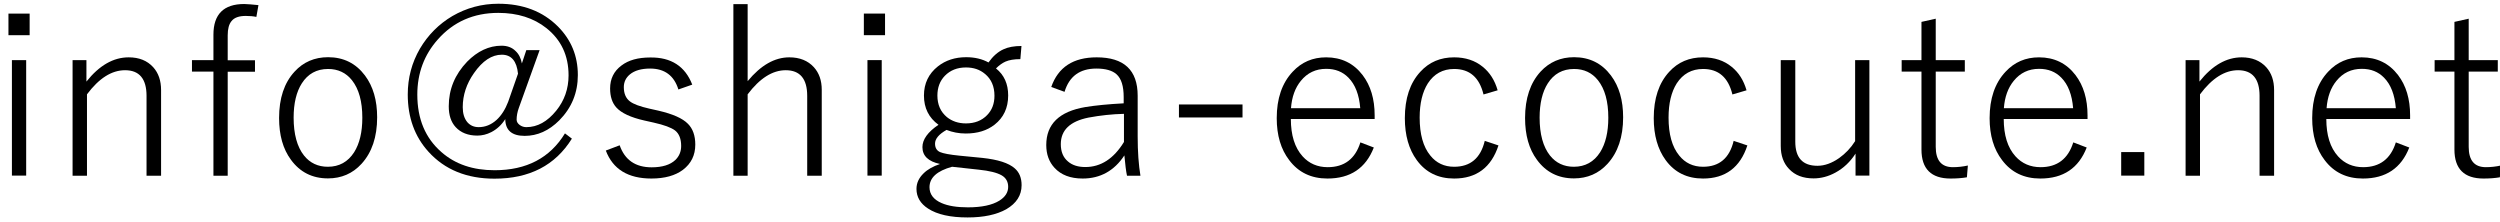
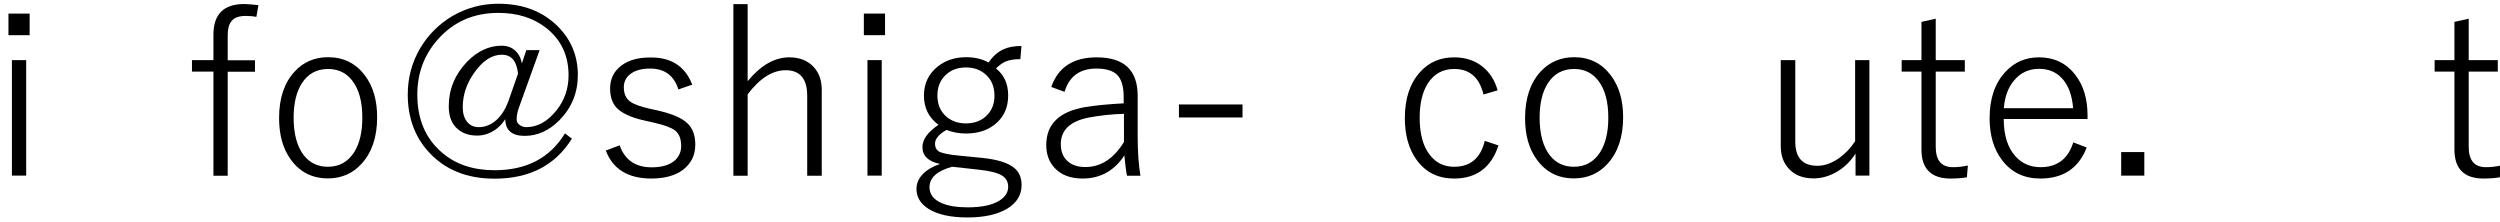
<svg xmlns="http://www.w3.org/2000/svg" version="1.1" id="レイヤー_1" x="0px" y="0px" viewBox="0 0 180.5 16" style="enable-background:new 0 0 180.5 16;" xml:space="preserve">
  <g>
    <g>
      <path d="M2.14,0.98v1.56H0.61V0.98H2.14z M1.89,4.34v8.34H0.86V4.34H1.89z" />
-       <path d="M6.24,4.34v1.55c0.93-1.17,1.95-1.75,3.05-1.75c0.76,0,1.34,0.24,1.77,0.71c0.38,0.42,0.57,0.97,0.57,1.65v6.19h-1.05    V6.92c0-1.23-0.52-1.85-1.55-1.85c-0.97,0-1.88,0.58-2.75,1.74v5.88H5.24V4.34H6.24z" />
      <path d="M18.66,0.37l-0.15,0.85c-0.24-0.05-0.49-0.07-0.77-0.07c-0.48,0-0.83,0.12-1.03,0.38c-0.18,0.22-0.27,0.56-0.27,1.02v1.8    h1.97v0.83h-1.97v7.51h-1.03V5.17h-1.55V4.34h1.55V2.5c0-1.47,0.74-2.21,2.22-2.21C17.88,0.3,18.22,0.32,18.66,0.37z" />
      <path d="M23.69,4.13c1.11,0,2,0.44,2.66,1.32c0.59,0.79,0.88,1.79,0.88,3.02c0,1.42-0.38,2.54-1.13,3.36    c-0.64,0.7-1.45,1.05-2.42,1.05c-1.13,0-2.02-0.45-2.67-1.34c-0.58-0.78-0.86-1.79-0.86-3.02c0-1.42,0.37-2.54,1.12-3.35    C21.9,4.48,22.71,4.13,23.69,4.13z M23.69,4.98c-0.83,0-1.46,0.35-1.9,1.04c-0.39,0.61-0.59,1.44-0.59,2.47    c0,1.19,0.25,2.11,0.75,2.74c0.43,0.54,1.01,0.81,1.72,0.81c0.82,0,1.45-0.35,1.9-1.05c0.39-0.62,0.59-1.45,0.59-2.49    c0-1.18-0.25-2.08-0.75-2.71C24.98,5.25,24.4,4.98,23.69,4.98z" />
      <path d="M38.96,3.62l-1.5,4.17c-0.11,0.3-0.16,0.59-0.16,0.85c0,0.15,0.08,0.28,0.23,0.39c0.14,0.1,0.3,0.15,0.47,0.15    c0.8,0,1.52-0.4,2.16-1.19c0.59-0.73,0.89-1.58,0.89-2.55c0-1.42-0.53-2.56-1.6-3.41c-0.92-0.73-2.08-1.1-3.47-1.1    c-1.78,0-3.24,0.64-4.37,1.92c-0.98,1.1-1.48,2.43-1.48,3.98c0,1.76,0.58,3.14,1.74,4.15c1,0.88,2.28,1.31,3.84,1.31    c2.31,0,4-0.89,5.08-2.66l0.5,0.38c-1.2,1.93-3.06,2.89-5.59,2.89c-2,0-3.59-0.65-4.76-1.94c-1-1.1-1.5-2.48-1.5-4.14    c0-1.19,0.29-2.29,0.88-3.31c0.58-0.98,1.36-1.77,2.34-2.35c1.02-0.59,2.12-0.89,3.32-0.89c1.78,0,3.21,0.55,4.31,1.65    c0.95,0.96,1.43,2.12,1.43,3.5c0,1.28-0.45,2.37-1.34,3.27c-0.75,0.75-1.58,1.12-2.5,1.12s-1.39-0.4-1.4-1.21    c-0.26,0.41-0.6,0.73-1.01,0.94c-0.33,0.17-0.67,0.25-1.01,0.25c-0.67,0-1.19-0.21-1.56-0.61c-0.34-0.37-0.5-0.87-0.5-1.51    c0-1.22,0.44-2.29,1.33-3.22C34.47,3.7,35.3,3.3,36.21,3.3c0.41,0,0.75,0.12,1.01,0.38c0.24,0.22,0.39,0.52,0.46,0.9L38,3.62    H38.96z M37.4,5.32c-0.09-0.91-0.48-1.37-1.17-1.37c-0.72,0-1.39,0.44-2.01,1.33c-0.54,0.77-0.81,1.59-0.81,2.46    c0,0.46,0.11,0.81,0.33,1.08c0.21,0.24,0.48,0.36,0.82,0.36c0.47,0,0.9-0.17,1.29-0.52c0.35-0.32,0.63-0.76,0.84-1.31L37.4,5.32z" />
      <path d="M49.98,6.11l-1,0.35c-0.31-1-0.99-1.51-2.04-1.51c-0.63,0-1.12,0.14-1.46,0.42c-0.29,0.24-0.44,0.55-0.44,0.92    c0,0.47,0.15,0.81,0.44,1.03c0.26,0.2,0.73,0.37,1.39,0.52l0.67,0.15c1.03,0.24,1.74,0.55,2.13,0.95c0.35,0.35,0.53,0.85,0.53,1.5    c0,0.77-0.3,1.37-0.89,1.82c-0.56,0.42-1.32,0.63-2.28,0.63c-1.68,0-2.78-0.67-3.29-2.02l1-0.38c0.37,1.06,1.14,1.59,2.31,1.59    c0.77,0,1.34-0.18,1.71-0.53c0.28-0.27,0.42-0.61,0.42-1.01c0-0.52-0.15-0.89-0.44-1.12c-0.28-0.21-0.79-0.4-1.55-0.57l-0.67-0.15    c-0.98-0.22-1.66-0.54-2.02-0.94c-0.3-0.33-0.45-0.79-0.45-1.37c0-0.7,0.27-1.25,0.82-1.66c0.51-0.39,1.2-0.58,2.08-0.58    C48.46,4.13,49.47,4.79,49.98,6.11z" />
      <path d="M53.98,0.3v5.56c0.95-1.15,1.95-1.72,3.01-1.72c0.75,0,1.34,0.24,1.77,0.71c0.38,0.42,0.57,0.96,0.57,1.63v6.21h-1.05    V6.92c0-1.23-0.52-1.85-1.55-1.85c-0.96,0-1.87,0.58-2.75,1.74v5.88h-1.03V0.3H53.98z" />
      <path d="M63.9,0.98v1.56h-1.53V0.98H63.9z M63.66,4.34v8.34h-1.03V4.34H63.66z" />
      <path d="M73.75,3.32l-0.08,0.95c-0.45,0-0.81,0.06-1.08,0.18c-0.22,0.1-0.45,0.26-0.68,0.49c0.59,0.47,0.88,1.12,0.88,1.95    c0,0.9-0.33,1.6-0.98,2.11c-0.55,0.43-1.24,0.64-2.08,0.64c-0.5,0-0.96-0.09-1.39-0.26c-0.55,0.31-0.83,0.64-0.83,0.99    c0,0.3,0.12,0.5,0.36,0.61c0.23,0.1,0.7,0.19,1.41,0.26l1.64,0.16c1.13,0.12,1.91,0.37,2.35,0.76c0.33,0.29,0.49,0.69,0.49,1.21    c0,0.73-0.37,1.31-1.11,1.74c-0.7,0.39-1.63,0.59-2.79,0.59c-1.24,0-2.19-0.21-2.85-0.64c-0.56-0.36-0.84-0.84-0.84-1.42    c0-0.42,0.17-0.79,0.51-1.12c0.29-0.29,0.69-0.51,1.19-0.68c-0.85-0.18-1.27-0.59-1.27-1.22c0-0.55,0.39-1.09,1.16-1.61    c-0.7-0.51-1.05-1.21-1.05-2.11c0-0.88,0.34-1.58,1.01-2.11c0.56-0.44,1.24-0.66,2.04-0.66c0.62,0,1.16,0.13,1.61,0.38    c0.32-0.45,0.68-0.77,1.08-0.95C72.79,3.4,73.23,3.32,73.75,3.32z M68.74,12.04c-1.09,0.3-1.63,0.79-1.63,1.48    c0,0.5,0.29,0.89,0.87,1.14c0.48,0.21,1.11,0.31,1.9,0.31c0.99,0,1.75-0.16,2.27-0.48c0.43-0.27,0.64-0.6,0.64-1    c0-0.37-0.16-0.65-0.47-0.83c-0.33-0.19-0.88-0.33-1.66-0.41L68.74,12.04z M69.74,4.87c-0.62,0-1.13,0.2-1.52,0.6    c-0.36,0.37-0.54,0.85-0.54,1.43c0,0.66,0.23,1.17,0.68,1.55c0.37,0.3,0.83,0.46,1.38,0.46c0.63,0,1.14-0.2,1.52-0.59    c0.36-0.36,0.54-0.83,0.54-1.41c0-0.67-0.23-1.2-0.68-1.57C70.74,5.02,70.29,4.87,69.74,4.87z" />
      <path d="M75.9,6.28c0.5-1.43,1.59-2.14,3.28-2.14c1.97,0,2.96,0.92,2.96,2.77v2.94c0,1.11,0.07,2.06,0.2,2.84h-0.97    c-0.07-0.32-0.13-0.81-0.19-1.47c-0.73,1.11-1.74,1.67-3.01,1.67c-0.89,0-1.56-0.26-2.03-0.77c-0.4-0.43-0.6-0.98-0.6-1.65    c0-1.51,0.94-2.42,2.82-2.74c0.73-0.12,1.66-0.21,2.77-0.27V7.01c0-0.79-0.17-1.34-0.52-1.65c-0.3-0.27-0.79-0.41-1.45-0.41    c-1.2,0-1.96,0.56-2.3,1.68L75.9,6.28z M81.14,8.22c-0.84,0.02-1.69,0.11-2.55,0.27c-1.34,0.27-2,0.91-2,1.92    c0,0.54,0.17,0.96,0.52,1.25c0.31,0.27,0.73,0.4,1.25,0.4c1.12,0,2.05-0.6,2.79-1.81V8.22z" />
      <path d="M89.71,7.54v0.94h-4.59V7.54H89.71z" />
-       <path d="M99.25,8.59h-6.05c0,1.17,0.28,2.07,0.85,2.7c0.47,0.52,1.08,0.78,1.81,0.78c1.2,0,1.99-0.6,2.36-1.79l0.97,0.37    c-0.58,1.49-1.69,2.24-3.35,2.24c-1.17,0-2.09-0.44-2.76-1.33c-0.6-0.78-0.9-1.79-0.9-3.03c0-1.41,0.38-2.53,1.15-3.35    c0.65-0.7,1.45-1.04,2.42-1.04c1.1,0,1.98,0.43,2.63,1.28c0.58,0.76,0.87,1.73,0.87,2.91V8.59z M98.21,7.81    c-0.08-0.97-0.36-1.7-0.85-2.2c-0.42-0.43-0.95-0.64-1.61-0.64c-0.75,0-1.36,0.29-1.83,0.87c-0.41,0.5-0.65,1.16-0.71,1.97H98.21z    " />
      <path d="M108.13,6.52l-1.02,0.3c-0.3-1.23-1-1.84-2.12-1.84c-0.82,0-1.45,0.35-1.9,1.04c-0.39,0.62-0.59,1.44-0.59,2.47    c0,1.19,0.25,2.11,0.77,2.74c0.43,0.54,1.01,0.81,1.72,0.81c1.17,0,1.91-0.62,2.21-1.87l0.99,0.33c-0.52,1.59-1.59,2.39-3.2,2.39    c-1.15,0-2.05-0.44-2.7-1.33c-0.57-0.78-0.86-1.79-0.86-3.03c0-1.42,0.37-2.54,1.12-3.35c0.64-0.7,1.45-1.04,2.44-1.04    c0.82,0,1.51,0.23,2.06,0.68C107.56,5.23,107.92,5.79,108.13,6.52z" />
      <path d="M113.65,4.13c1.11,0,2,0.44,2.66,1.32c0.59,0.79,0.88,1.79,0.88,3.02c0,1.42-0.38,2.54-1.13,3.36    c-0.64,0.7-1.45,1.05-2.42,1.05c-1.13,0-2.02-0.45-2.67-1.34c-0.58-0.78-0.86-1.79-0.86-3.02c0-1.42,0.38-2.54,1.12-3.35    C111.87,4.48,112.67,4.13,113.65,4.13z M113.65,4.98c-0.83,0-1.46,0.35-1.9,1.04c-0.39,0.61-0.59,1.44-0.59,2.47    c0,1.19,0.25,2.11,0.75,2.74c0.43,0.54,1.01,0.81,1.72,0.81c0.82,0,1.45-0.35,1.9-1.05c0.39-0.62,0.59-1.45,0.59-2.49    c0-1.18-0.25-2.08-0.75-2.71C114.94,5.25,114.36,4.98,113.65,4.98z" />
-       <path d="M126.1,6.52l-1.02,0.3c-0.3-1.23-1-1.84-2.12-1.84c-0.82,0-1.45,0.35-1.9,1.04c-0.39,0.62-0.59,1.44-0.59,2.47    c0,1.19,0.25,2.11,0.77,2.74c0.43,0.54,1.01,0.81,1.72,0.81c1.17,0,1.91-0.62,2.21-1.87l0.99,0.33c-0.52,1.59-1.59,2.39-3.2,2.39    c-1.15,0-2.05-0.44-2.7-1.33c-0.57-0.78-0.86-1.79-0.86-3.03c0-1.42,0.37-2.54,1.12-3.35c0.64-0.7,1.45-1.04,2.44-1.04    c0.82,0,1.51,0.23,2.06,0.68C125.53,5.23,125.89,5.79,126.1,6.52z" />
      <path d="M134.97,4.34v8.34h-1v-1.59c-0.38,0.59-0.86,1.05-1.45,1.37c-0.51,0.28-1.04,0.42-1.58,0.42c-0.75,0-1.34-0.22-1.77-0.68    c-0.4-0.41-0.6-0.97-0.6-1.66V4.34h1.05v5.89c0,1.16,0.53,1.74,1.6,1.74c0.52,0,1.04-0.19,1.57-0.56    c0.46-0.33,0.84-0.73,1.15-1.22V4.34H134.97z" />
      <path d="M139.76,1.35v2.99h2.1v0.83h-2.1v5.43c0,0.98,0.41,1.47,1.24,1.47c0.36,0,0.72-0.04,1.08-0.12l-0.07,0.85    c-0.35,0.06-0.74,0.09-1.18,0.09c-1.4,0-2.1-0.7-2.1-2.09V5.17h-1.43V4.34h1.43V1.58L139.76,1.35z" />
      <path d="M150.72,8.59h-6.05c0,1.17,0.28,2.07,0.85,2.7c0.47,0.52,1.08,0.78,1.81,0.78c1.2,0,1.99-0.6,2.36-1.79l0.97,0.37    c-0.58,1.49-1.69,2.24-3.35,2.24c-1.17,0-2.09-0.44-2.76-1.33c-0.6-0.78-0.9-1.79-0.9-3.03c0-1.41,0.38-2.53,1.15-3.35    c0.65-0.7,1.45-1.04,2.42-1.04c1.1,0,1.98,0.43,2.63,1.28c0.58,0.76,0.87,1.73,0.87,2.91V8.59z M149.68,7.81    c-0.08-0.97-0.36-1.7-0.85-2.2c-0.42-0.43-0.95-0.64-1.61-0.64c-0.75,0-1.36,0.29-1.83,0.87c-0.41,0.5-0.65,1.16-0.71,1.97H149.68    z" />
      <path d="M154.82,10.98v1.7h-1.67v-1.7H154.82z" />
-       <path d="M158.8,4.34v1.55c0.93-1.17,1.95-1.75,3.05-1.75c0.75,0,1.34,0.24,1.77,0.71c0.38,0.42,0.57,0.97,0.57,1.65v6.19h-1.05    V6.92c0-1.23-0.52-1.85-1.55-1.85c-0.97,0-1.88,0.58-2.75,1.74v5.88h-1.04V4.34H158.8z" />
-       <path d="M174.01,8.59h-6.05c0,1.17,0.28,2.07,0.85,2.7c0.47,0.52,1.08,0.78,1.81,0.78c1.2,0,1.99-0.6,2.36-1.79l0.97,0.37    c-0.58,1.49-1.69,2.24-3.35,2.24c-1.17,0-2.09-0.44-2.76-1.33c-0.6-0.78-0.9-1.79-0.9-3.03c0-1.41,0.38-2.53,1.15-3.35    c0.65-0.7,1.45-1.04,2.42-1.04c1.1,0,1.98,0.43,2.63,1.28c0.58,0.76,0.87,1.73,0.87,2.91V8.59z M172.98,7.81    c-0.08-0.97-0.36-1.7-0.85-2.2c-0.42-0.43-0.95-0.64-1.61-0.64c-0.75,0-1.36,0.29-1.83,0.87c-0.41,0.5-0.65,1.16-0.71,1.97H172.98    z" />
      <path d="M178.24,1.35v2.99h2.1v0.83h-2.1v5.43c0,0.98,0.41,1.47,1.24,1.47c0.36,0,0.72-0.04,1.08-0.12l-0.07,0.85    c-0.35,0.06-0.74,0.09-1.18,0.09c-1.4,0-2.1-0.7-2.1-2.09V5.17h-1.43V4.34h1.43V1.58L178.24,1.35z" />
    </g>
  </g>
  <g>
</g>
  <g>
</g>
  <g>
</g>
  <g>
</g>
  <g>
</g>
  <g>
</g>
  <g>
</g>
  <g>
</g>
  <g>
</g>
  <g>
</g>
  <g>
</g>
  <g>
</g>
  <g>
</g>
  <g>
</g>
  <g>
</g>
</svg>